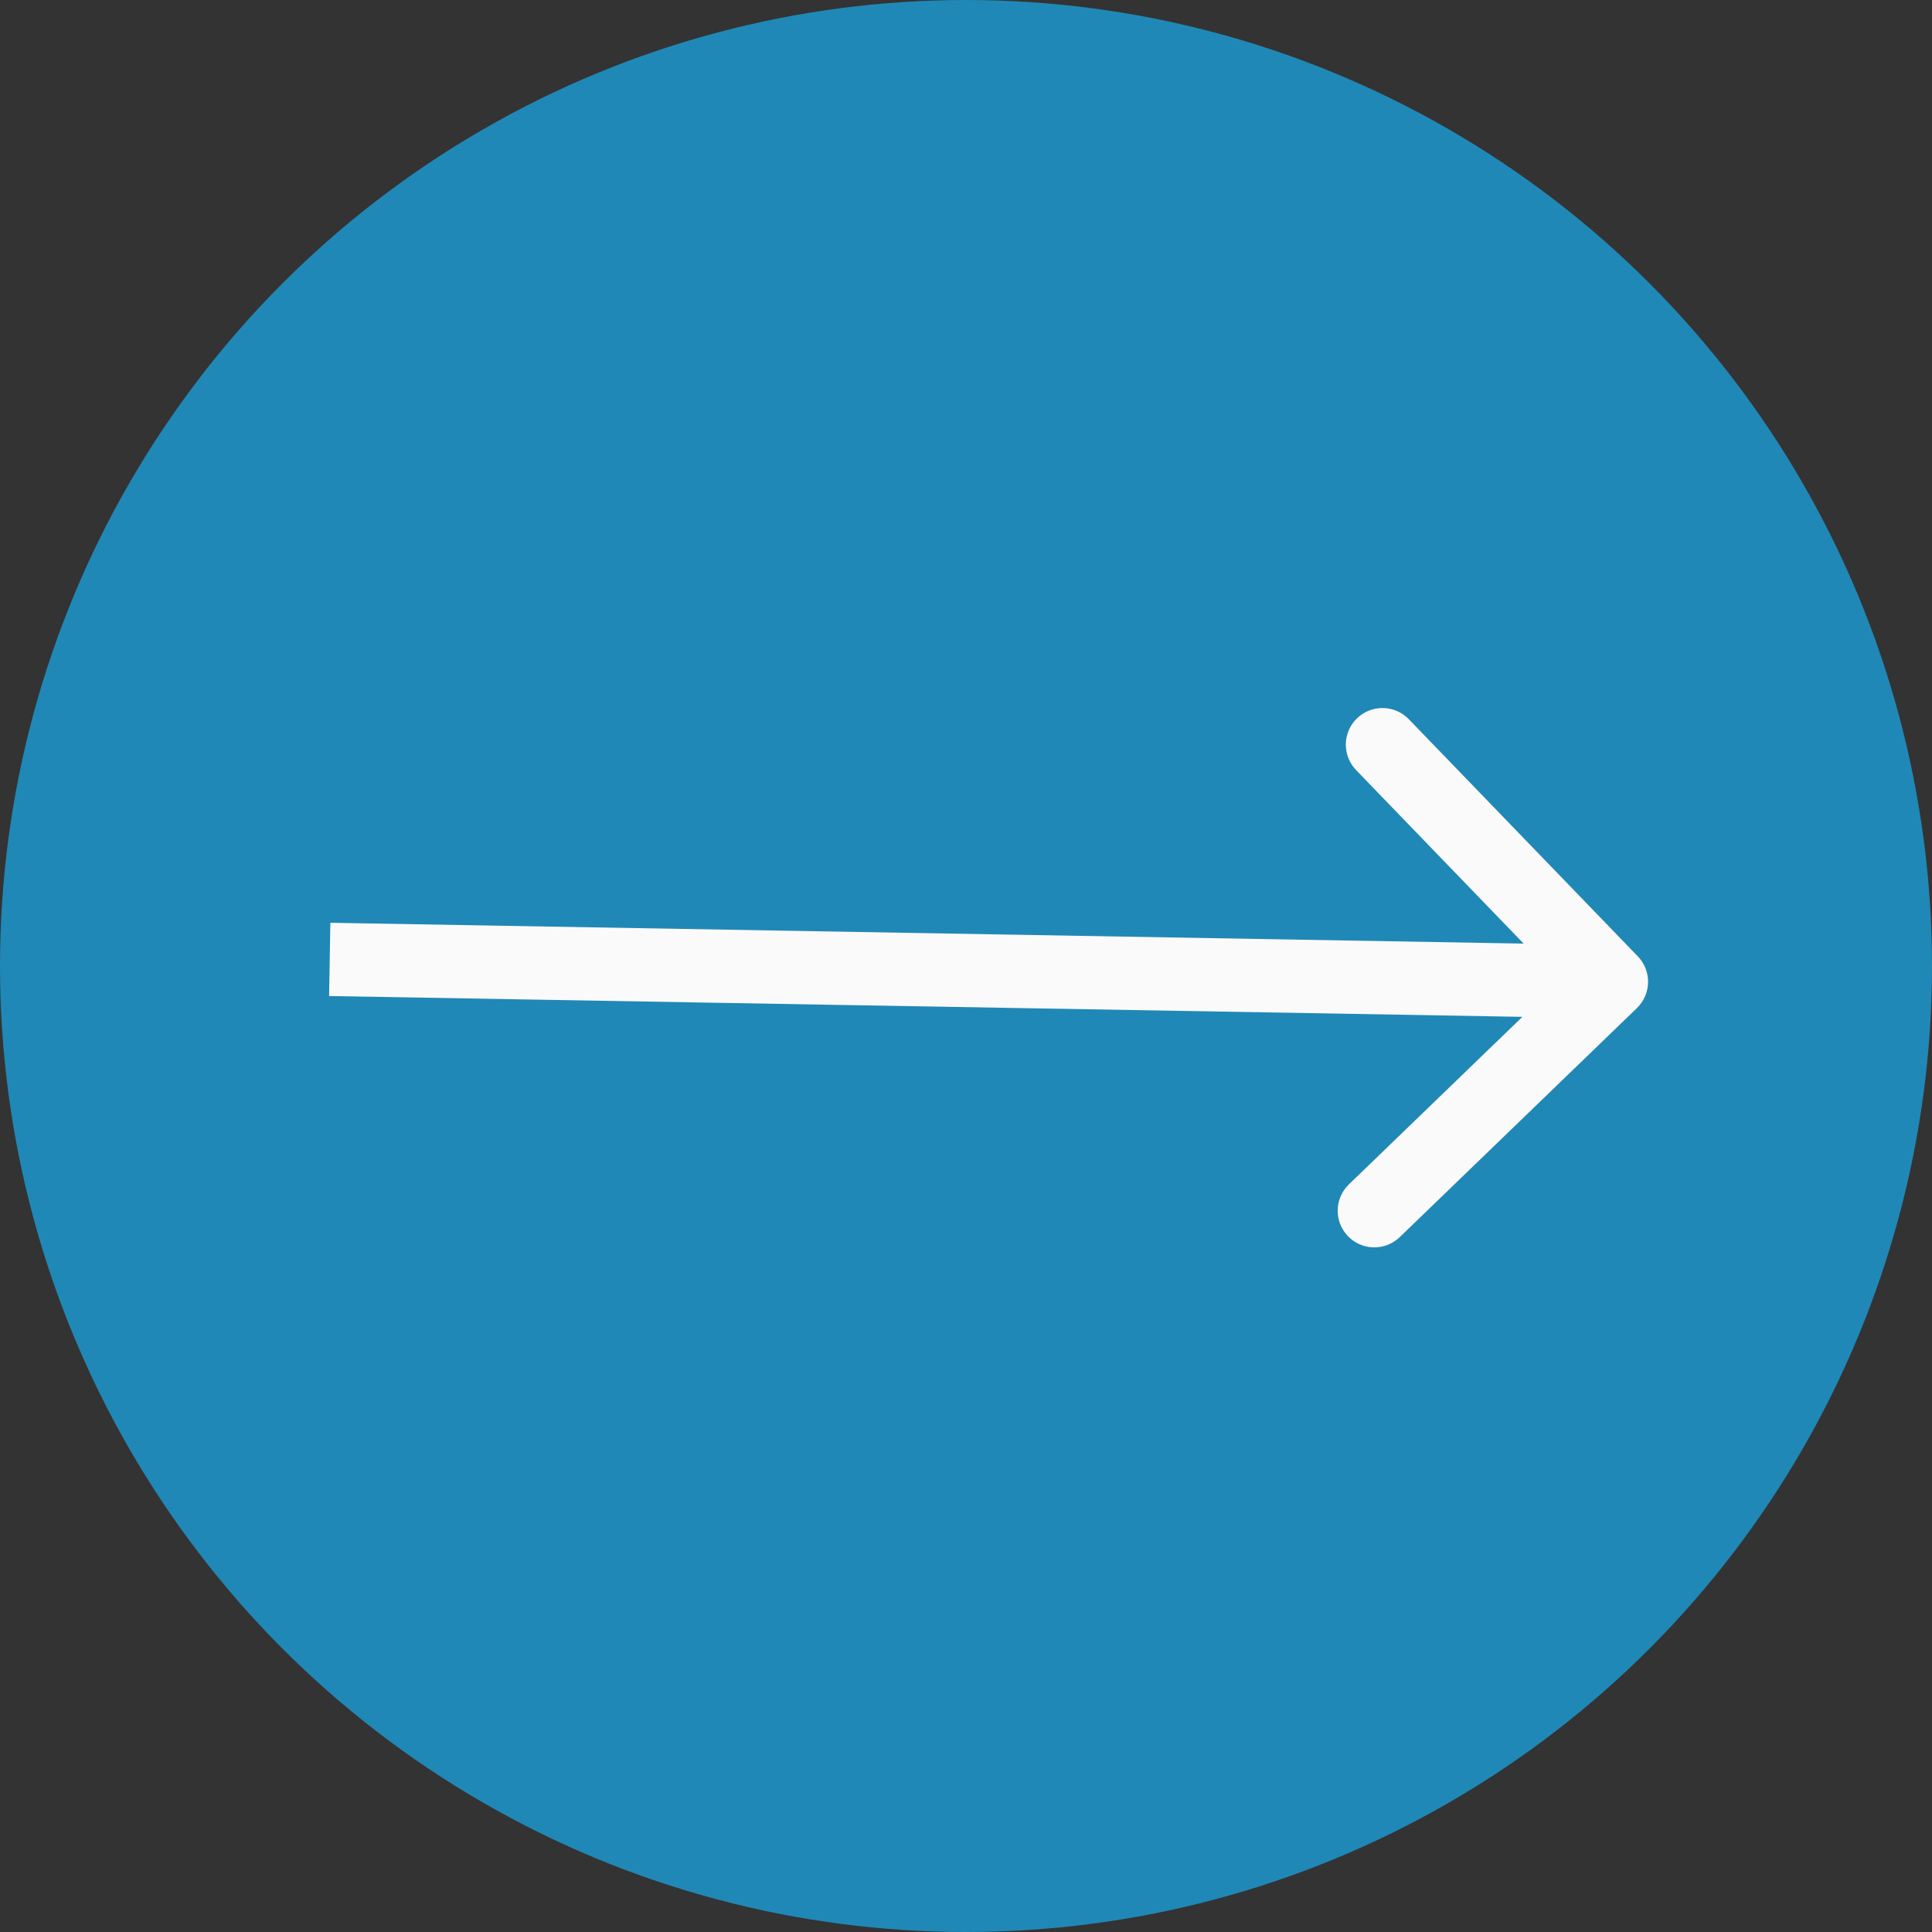
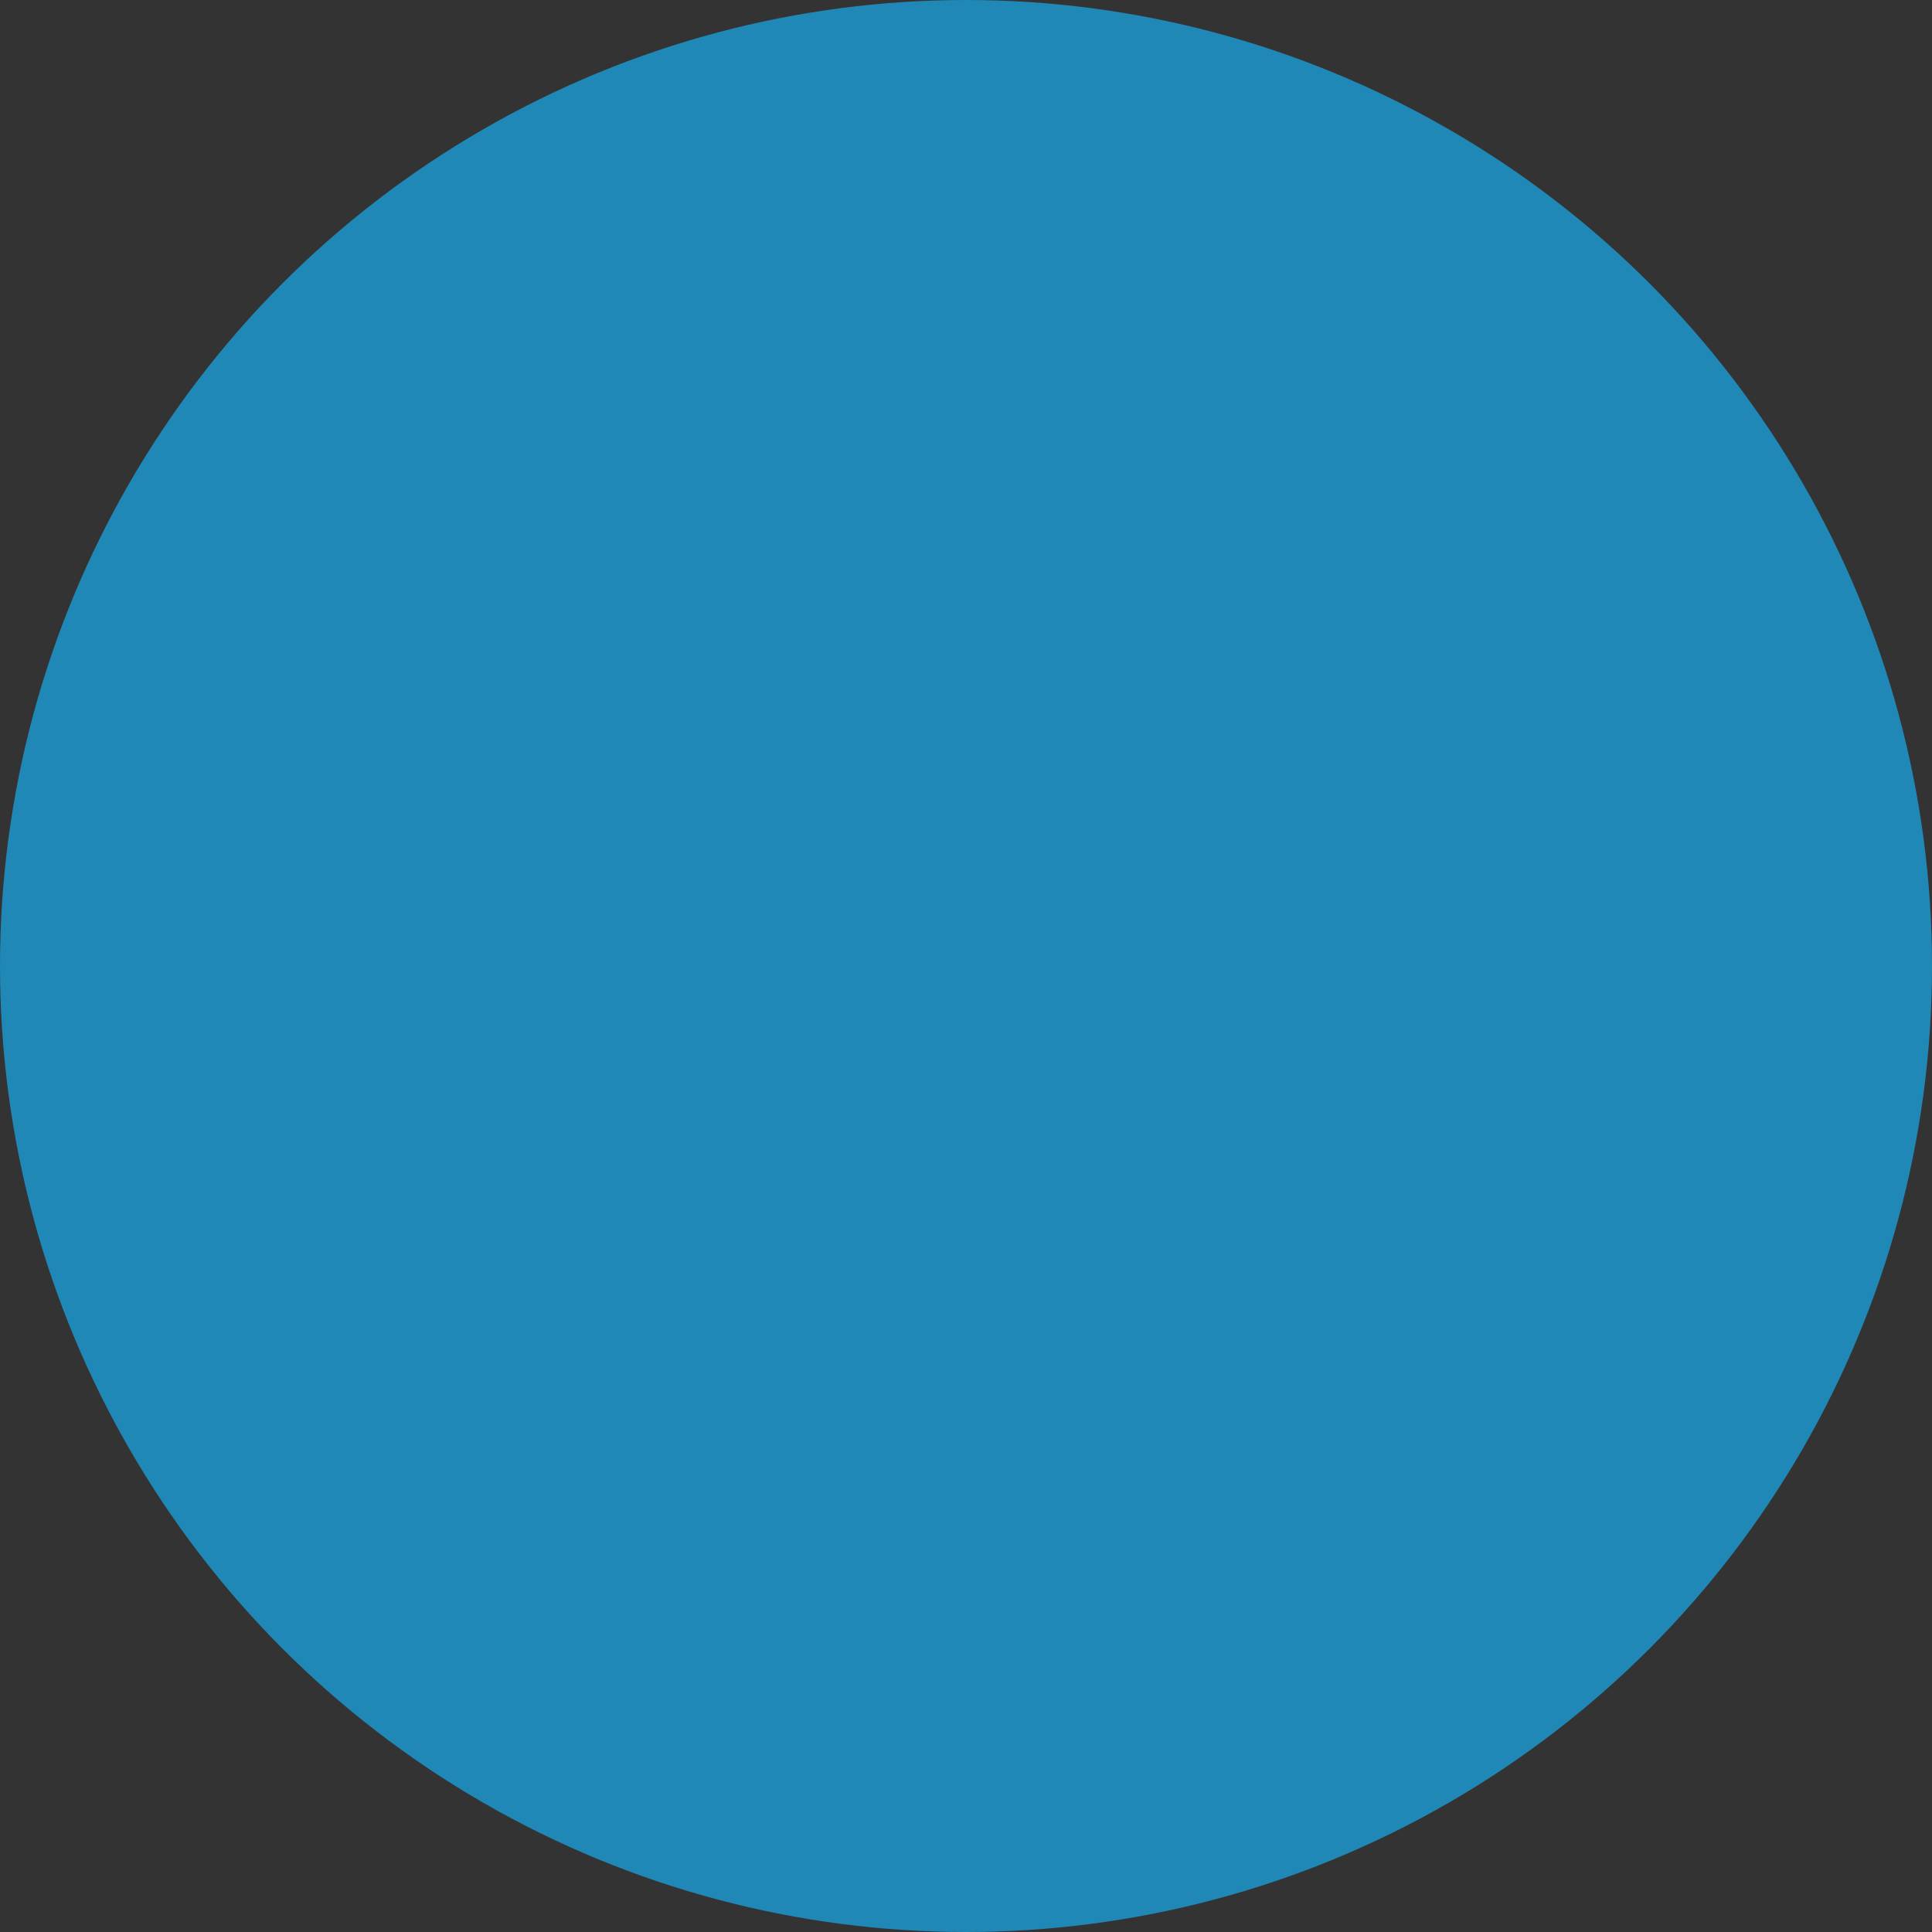
<svg xmlns="http://www.w3.org/2000/svg" width="211" height="211" viewBox="0 0 211 211" fill="none">
  <rect x="0" y="0" width="211" height="211" fill="#333333" stroke="none" />
  <circle cx="105.5" cy="105.5" r="101.5" fill="#2088B6" stroke="#2088B6" stroke-width="8" />
-   <path d="M178.769 110.1C180.358 108.565 180.402 106.033 178.868 104.444L153.86 78.548C152.325 76.959 149.793 76.914 148.204 78.449C146.615 79.984 146.571 82.516 148.105 84.105L170.334 107.124L147.316 129.353C145.726 130.888 145.682 133.42 147.217 135.009C148.751 136.598 151.284 136.642 152.873 135.108L178.769 110.1ZM35.942 108.779L175.921 111.222L176.06 103.223L36.081 100.78L35.942 108.779Z" fill="#FAFAFA" />
</svg>